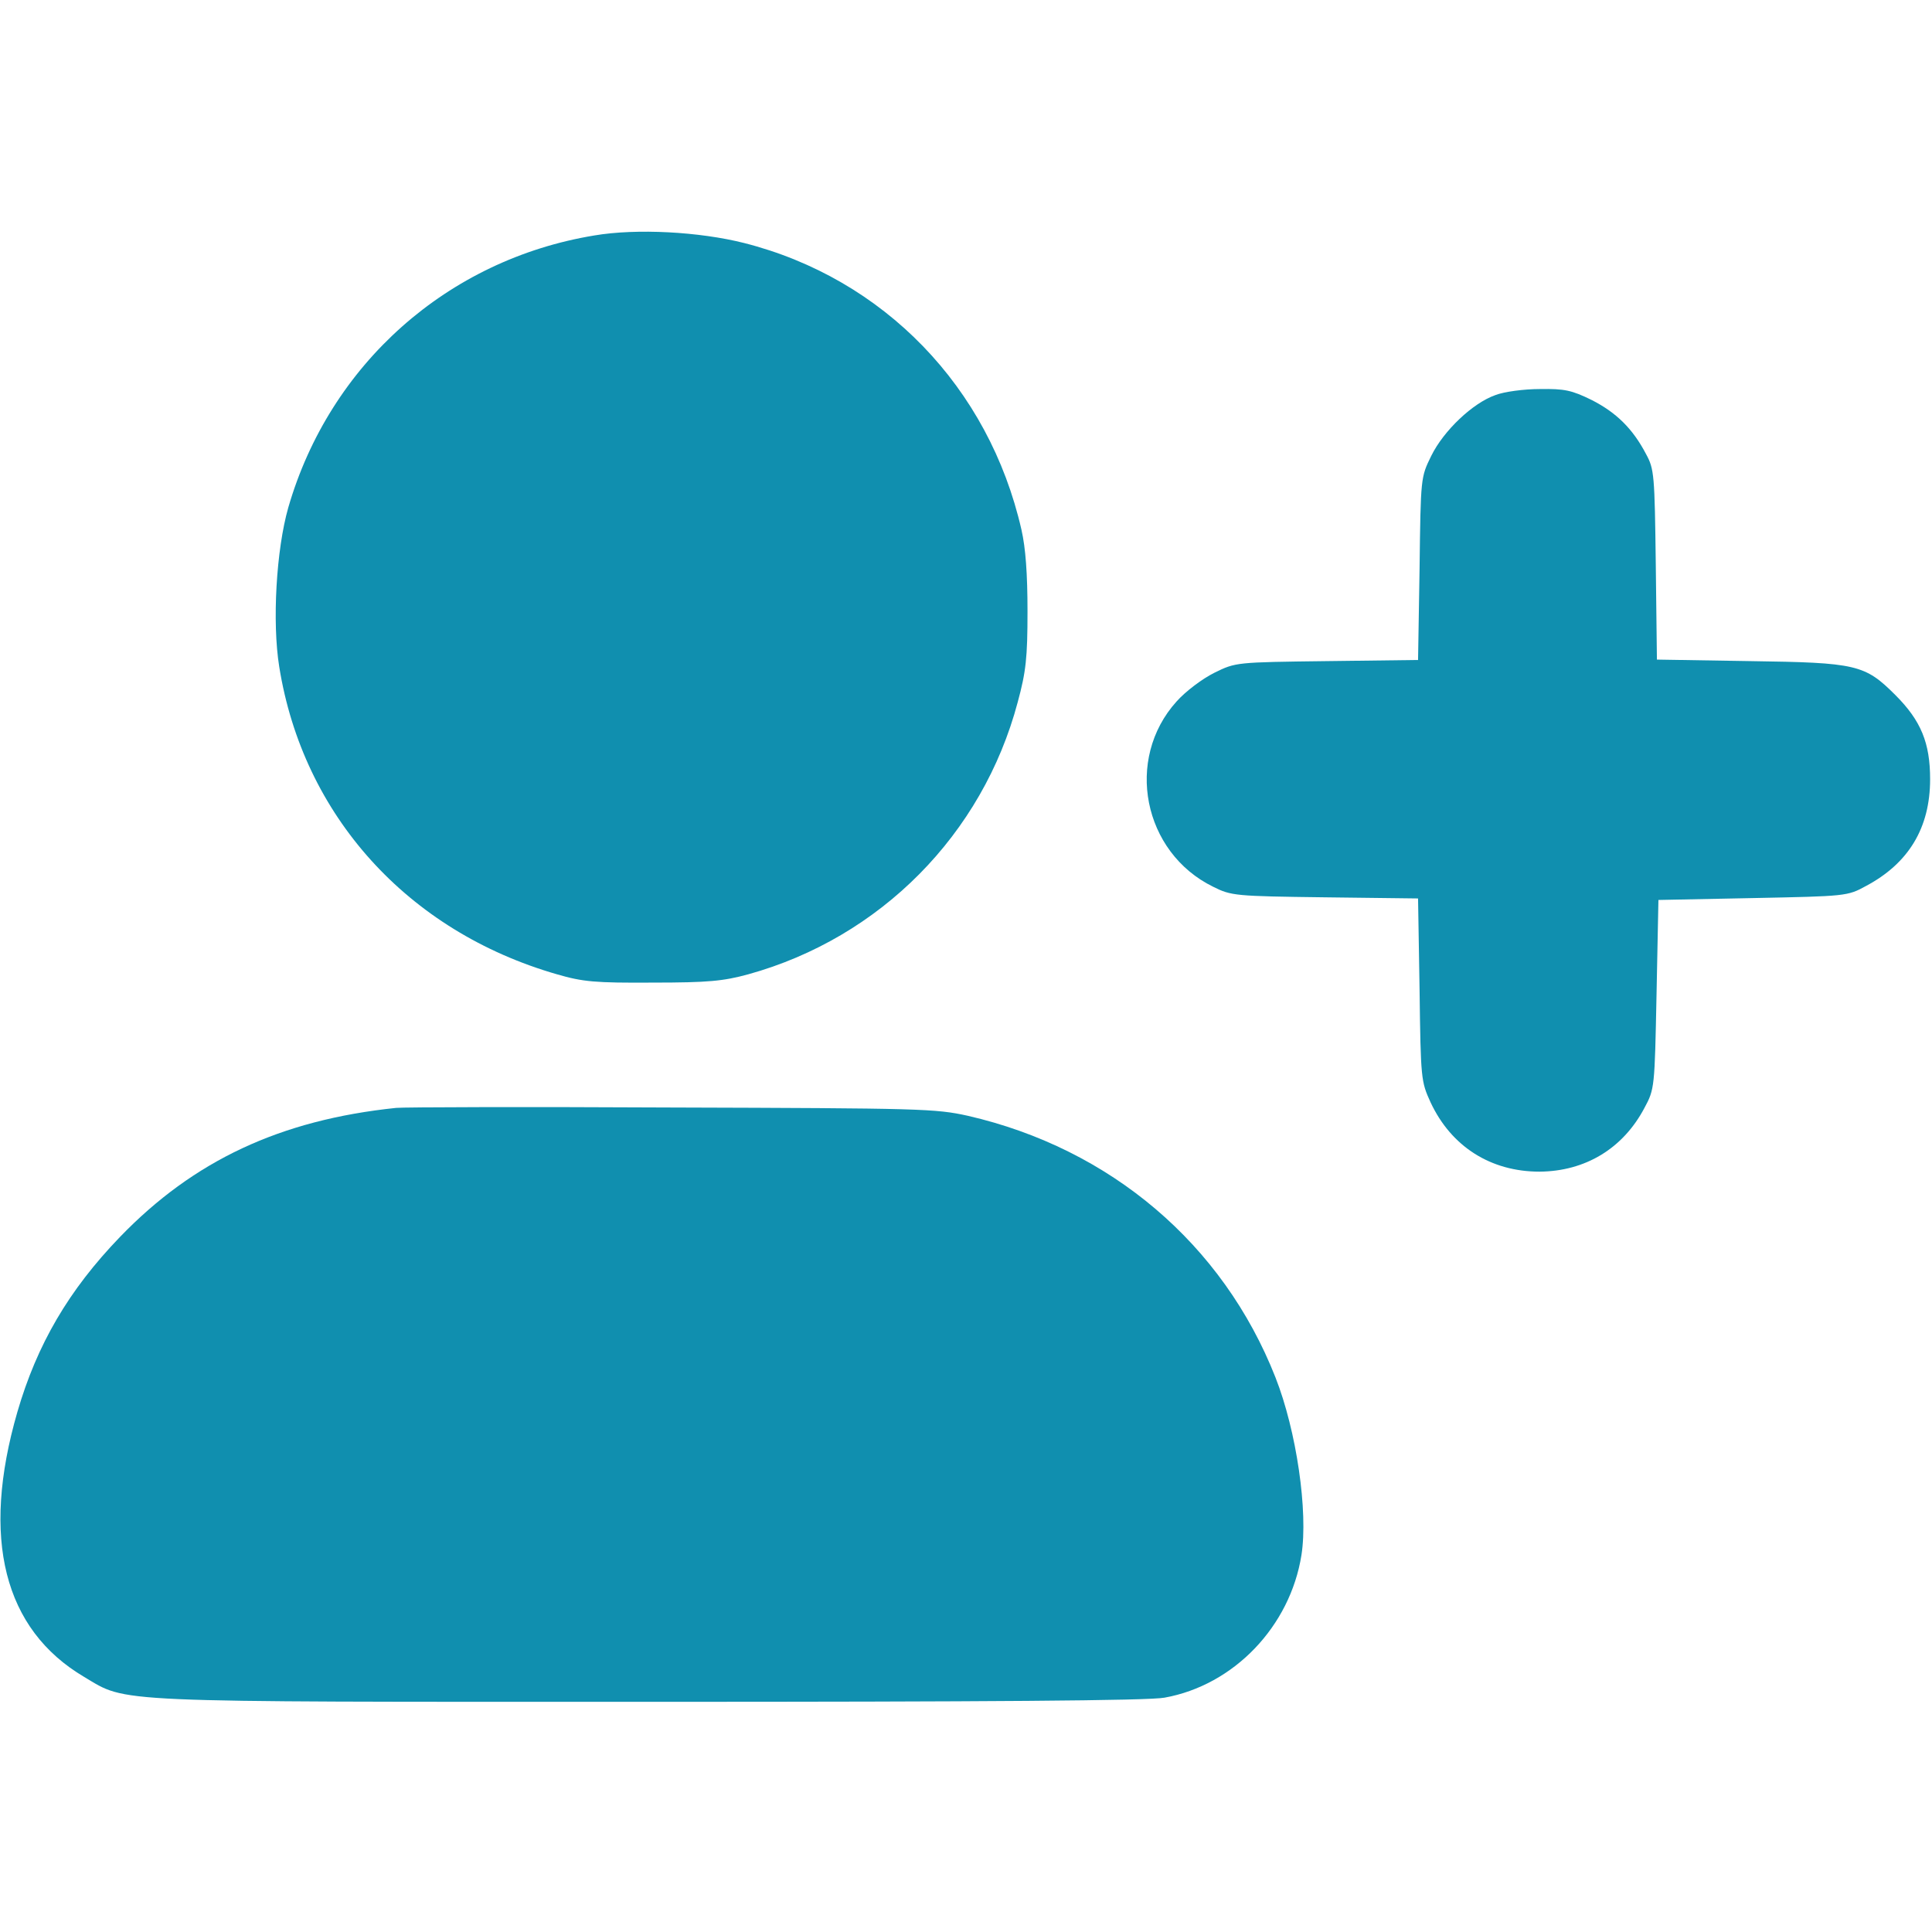
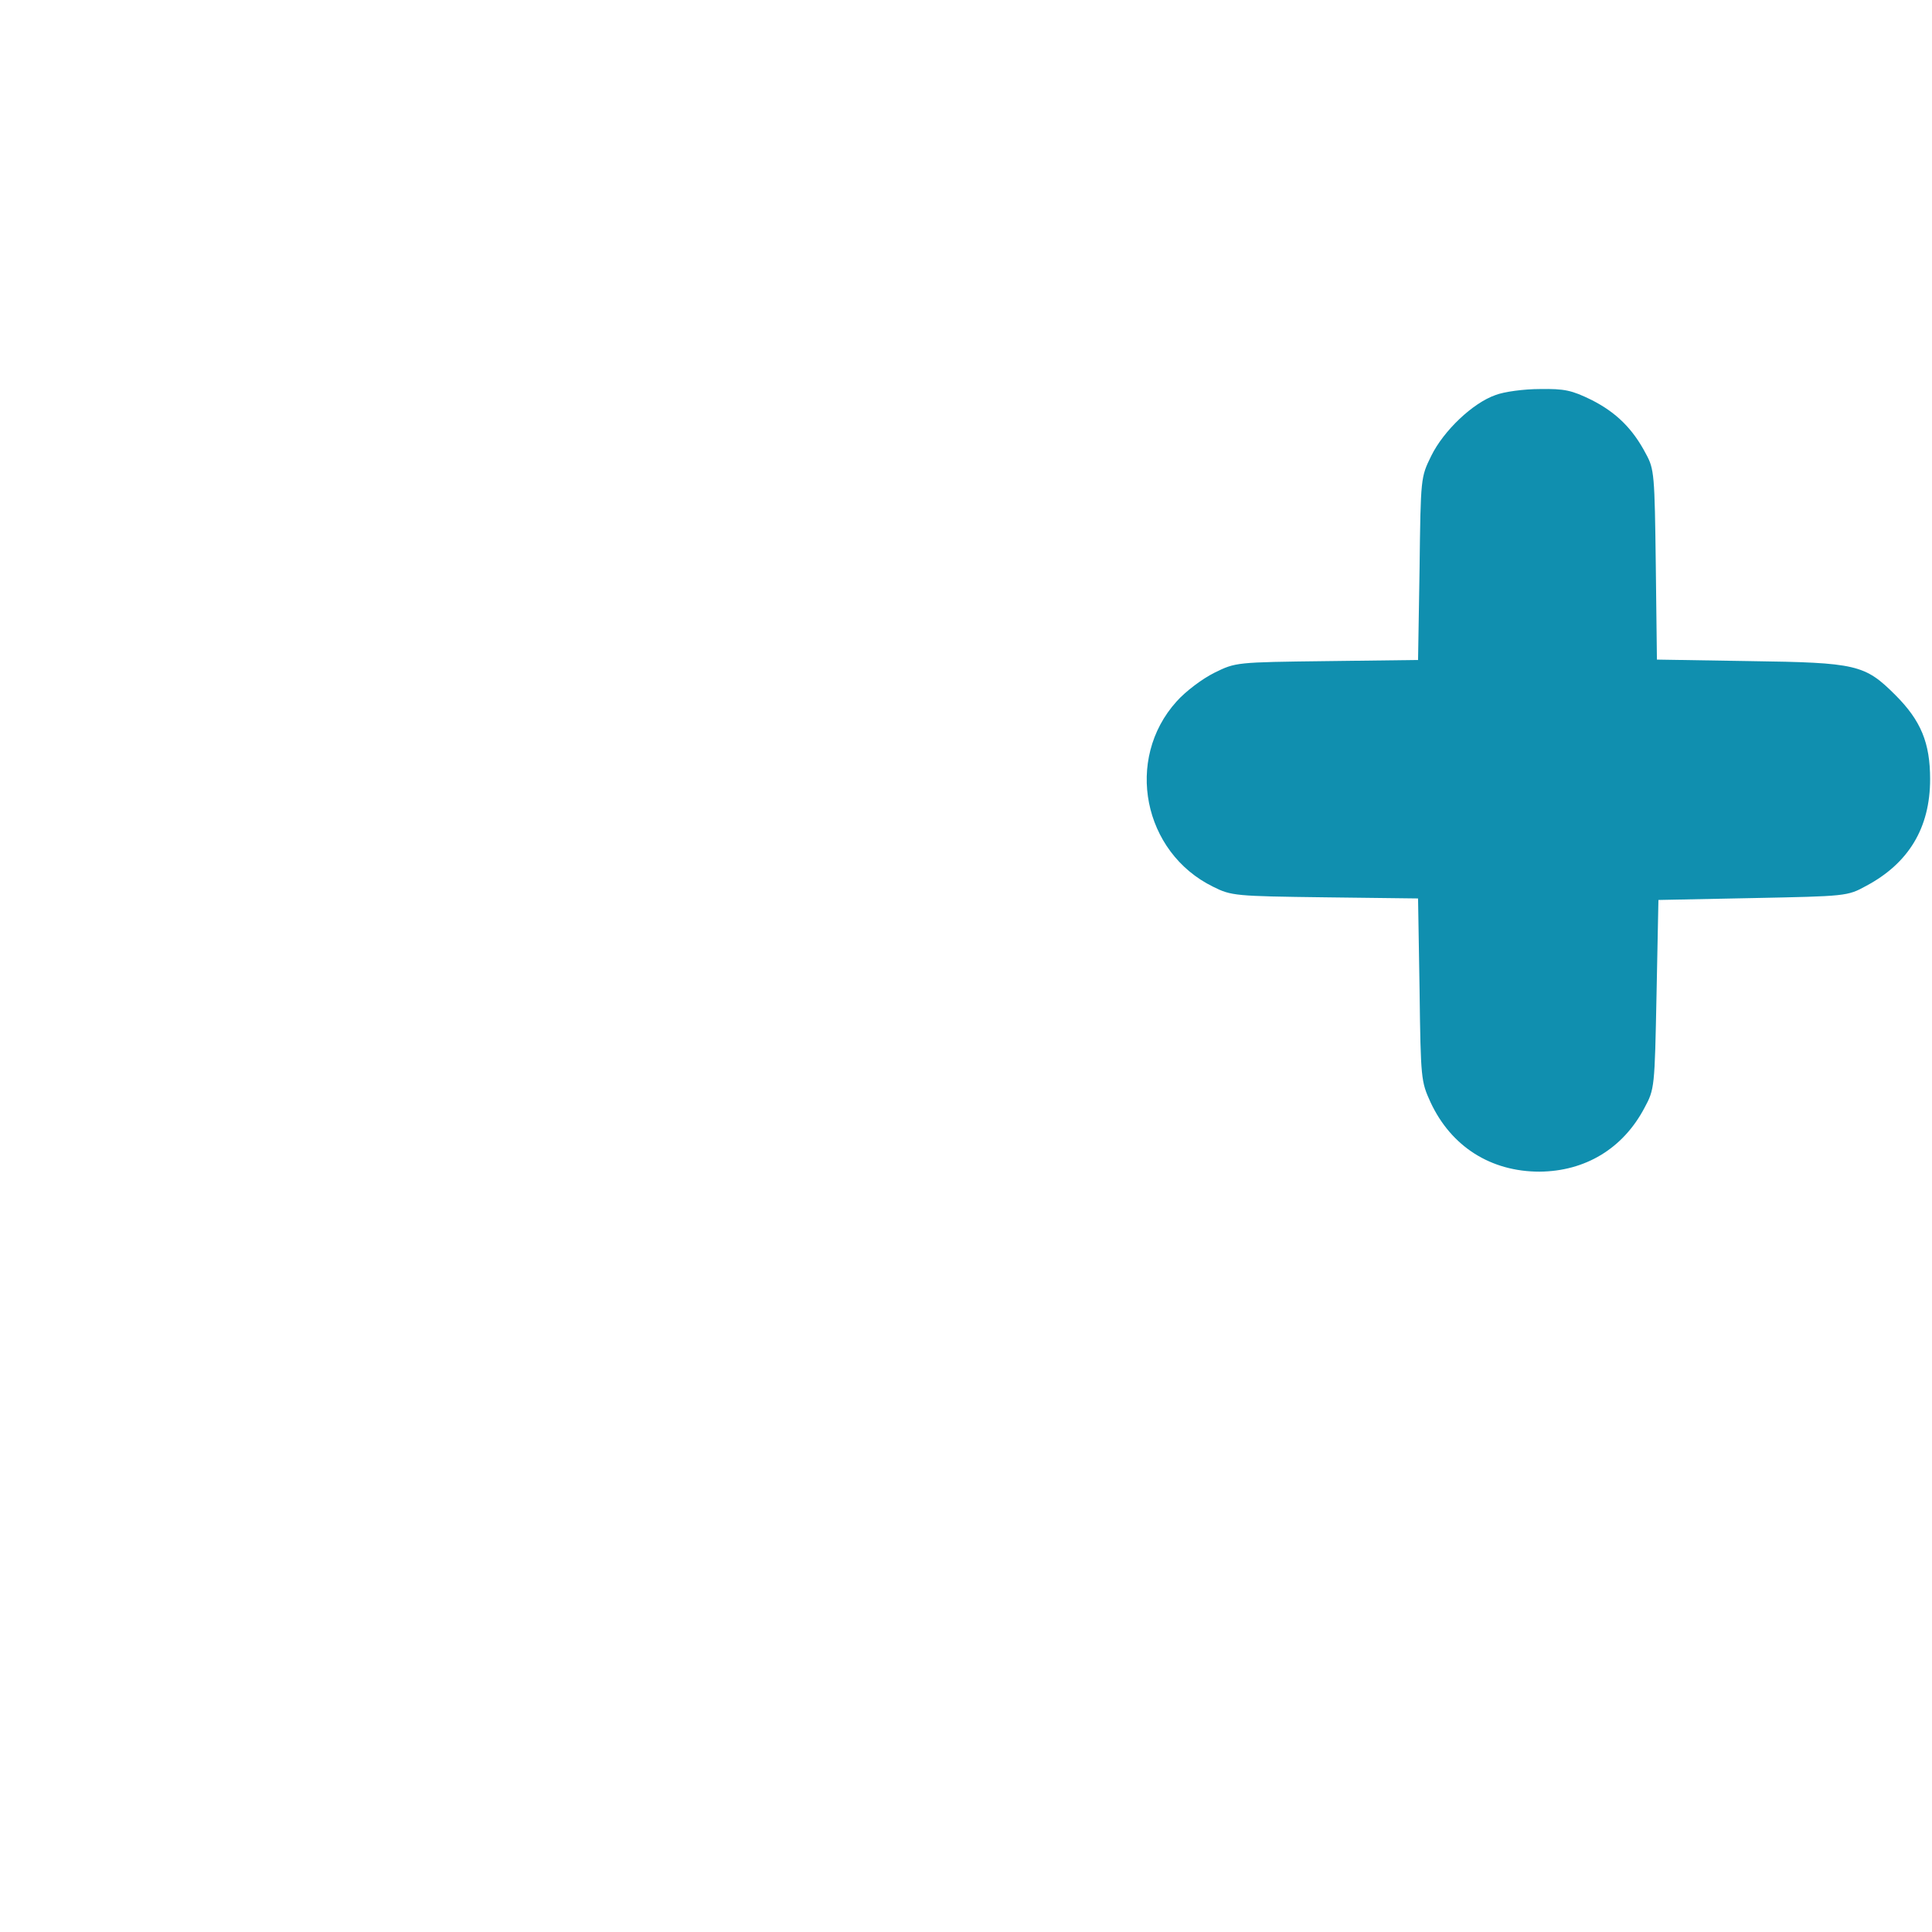
<svg xmlns="http://www.w3.org/2000/svg" version="1.0" width="512pt" height="512pt" viewBox="0 0 512 512" preserveAspectRatio="xMidYMid meet">
  <g transform="translate(0,512) scale(0.1,-0.1)" fill="#108faf" stroke="none">
-     <path d="M1575 4496 c-389 -64 -701 -341 -811 -721 -32 -112 -43 -304 -24 -422 63 -394 340 -701 736 -815 69 -20 101 -23 254 -22 147 0 187 4 253 22 350 97 621 371 714 721 22 81 26 118 26 241 0 99 -5 168 -16 216 -86 378 -365 666 -735 760 -119 30 -285 39 -397 20z" />
    <path d="M3963 4073 c-60 -21 -137 -94 -170 -161 -28 -57 -28 -57 -31 -299 l-4 -242 -241 -3 c-242 -3 -242 -3 -299 -31 -32 -16 -76 -49 -100 -76 -138 -153 -89 -400 97 -491 48 -24 58 -25 297 -28 l246 -3 4 -242 c3 -237 4 -243 29 -298 55 -118 160 -184 289 -184 121 1 221 61 278 169 27 50 27 54 32 301 l5 250 250 5 c247 5 251 5 300 32 113 60 170 154 170 283 0 96 -24 155 -92 223 -81 81 -103 86 -385 90 l-247 4 -3 251 c-3 239 -4 254 -26 294 -35 67 -79 110 -144 143 -53 26 -72 30 -137 29 -42 0 -95 -7 -118 -16z" />
-     <path d="M1050 2184 c-308 -32 -537 -140 -732 -342 -136 -141 -220 -285 -272 -464 -97 -335 -36 -576 177 -702 116 -69 53 -66 1500 -66 890 0 1322 3 1363 11 184 33 333 189 363 378 18 115 -13 329 -69 471 -139 353 -437 606 -815 693 -86 19 -123 20 -785 22 -382 2 -711 1 -730 -1z" />
  </g>
</svg>